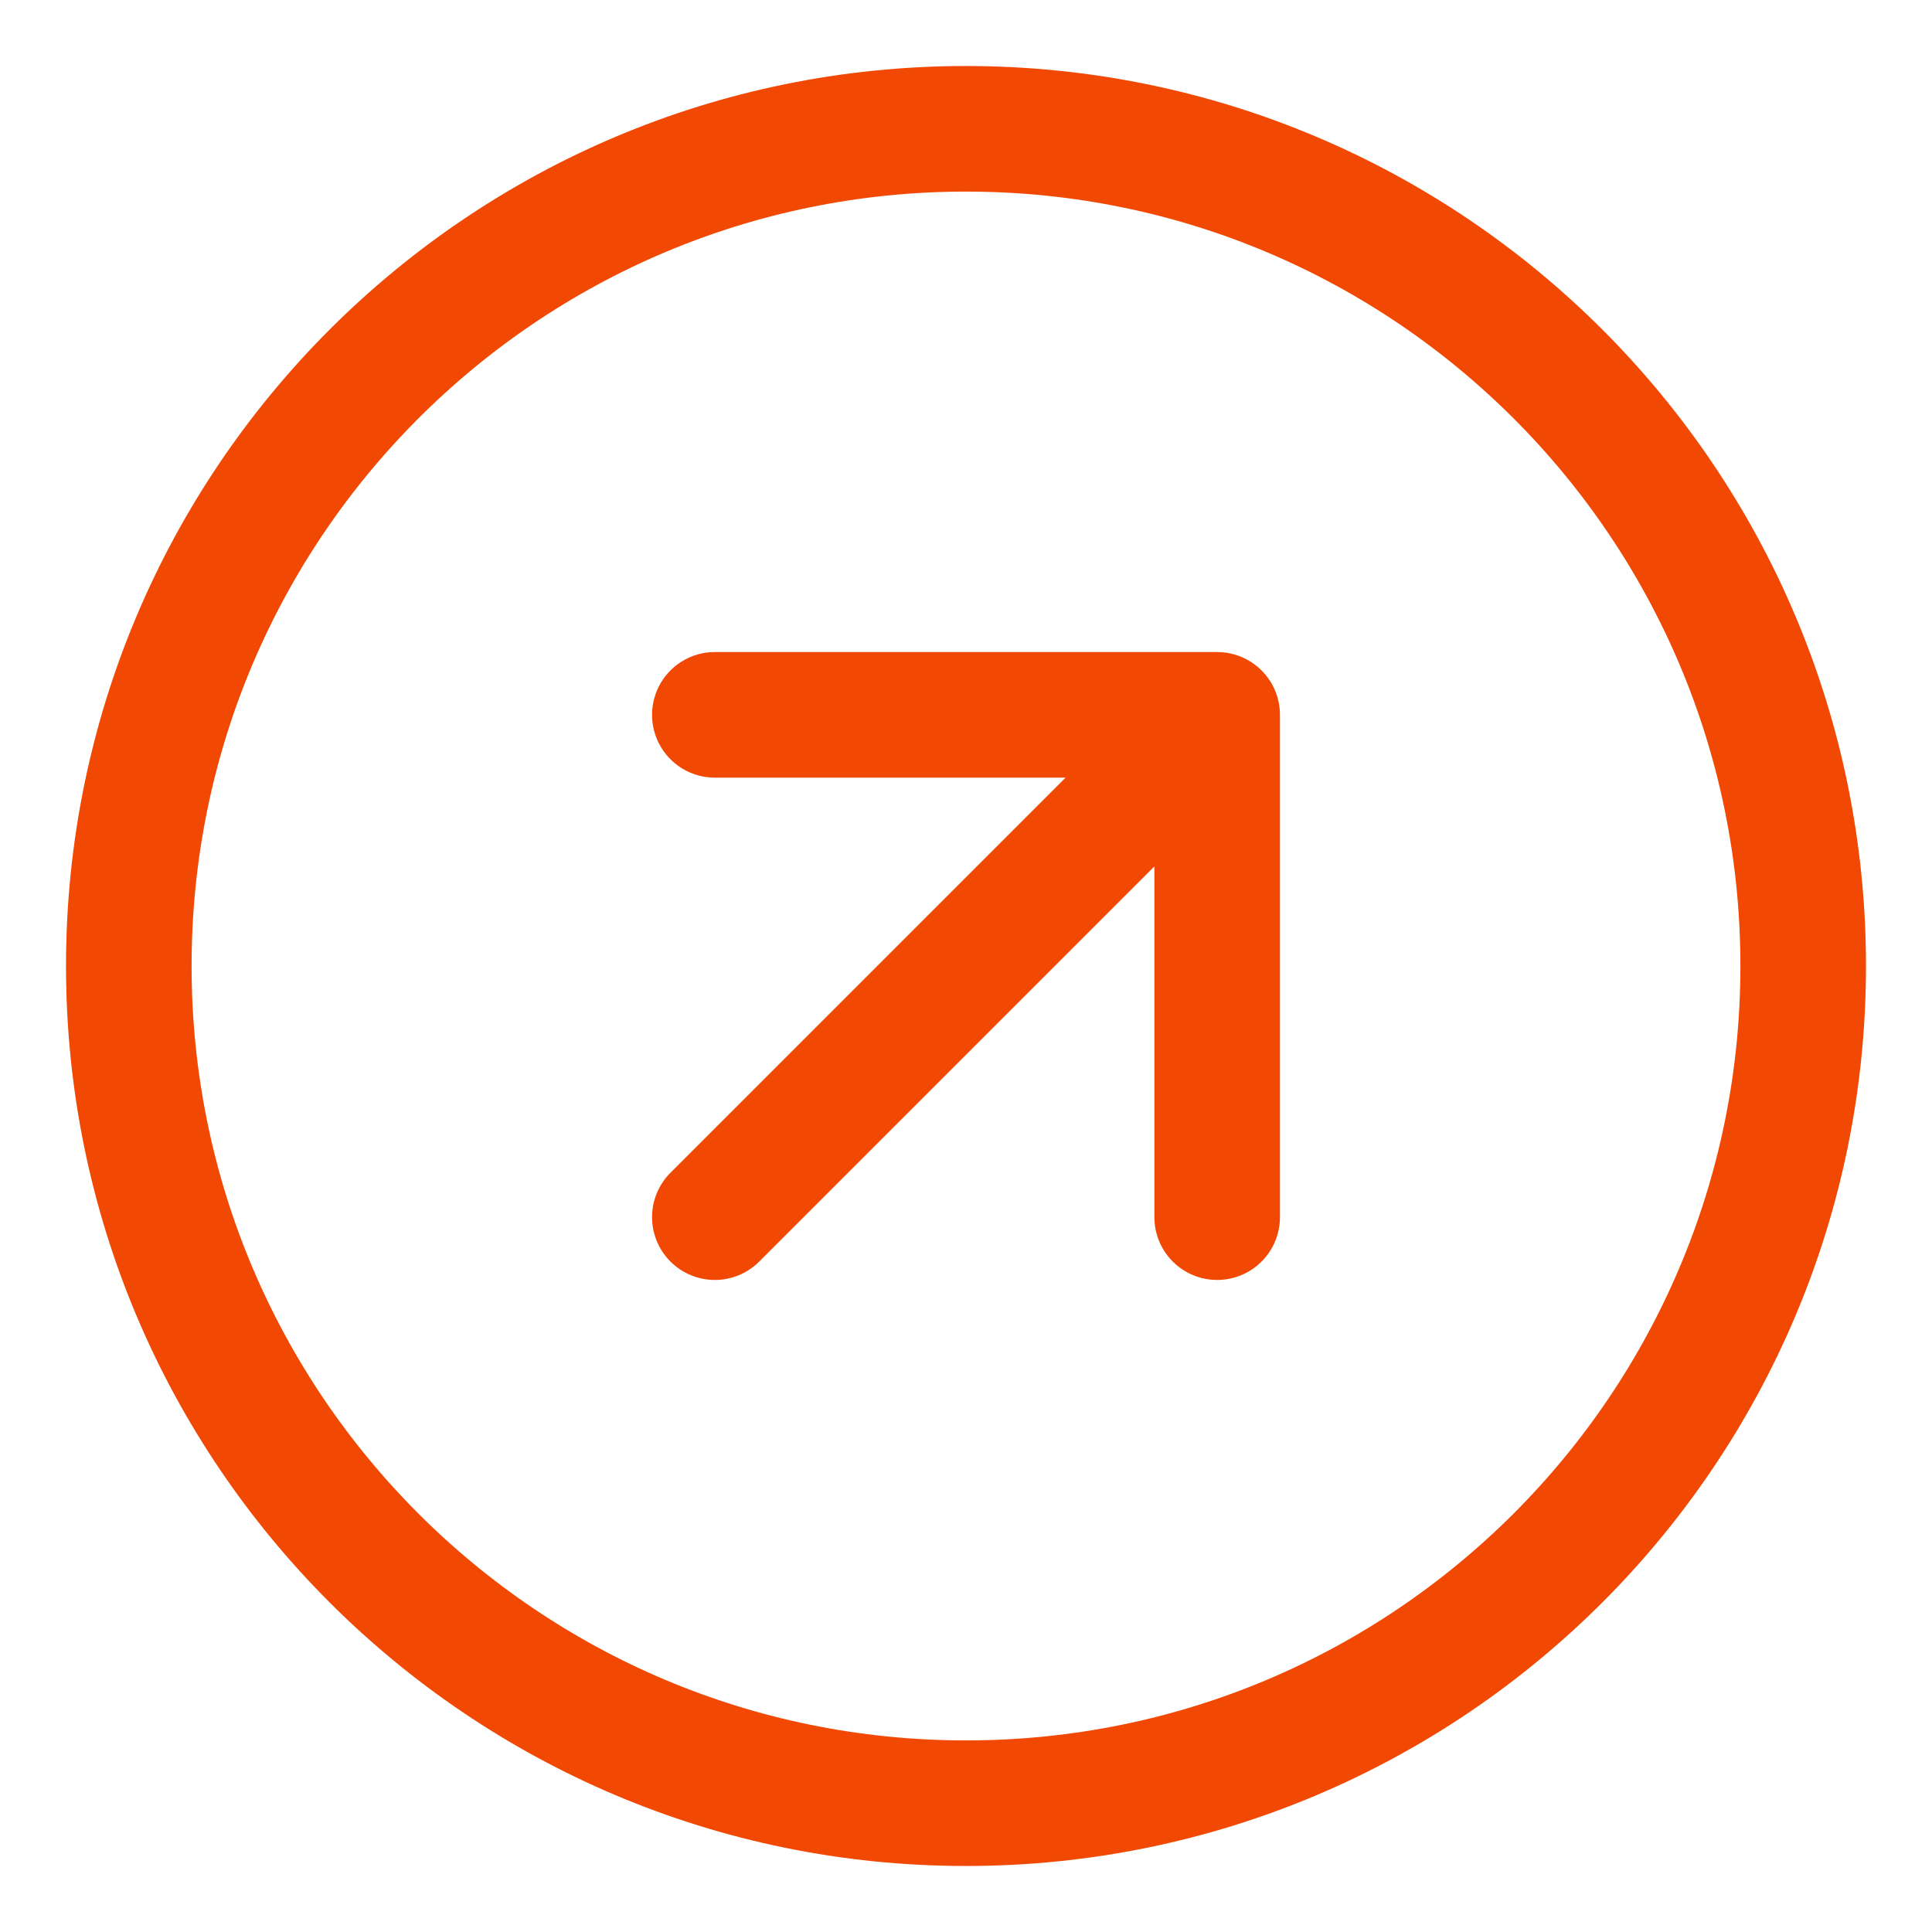
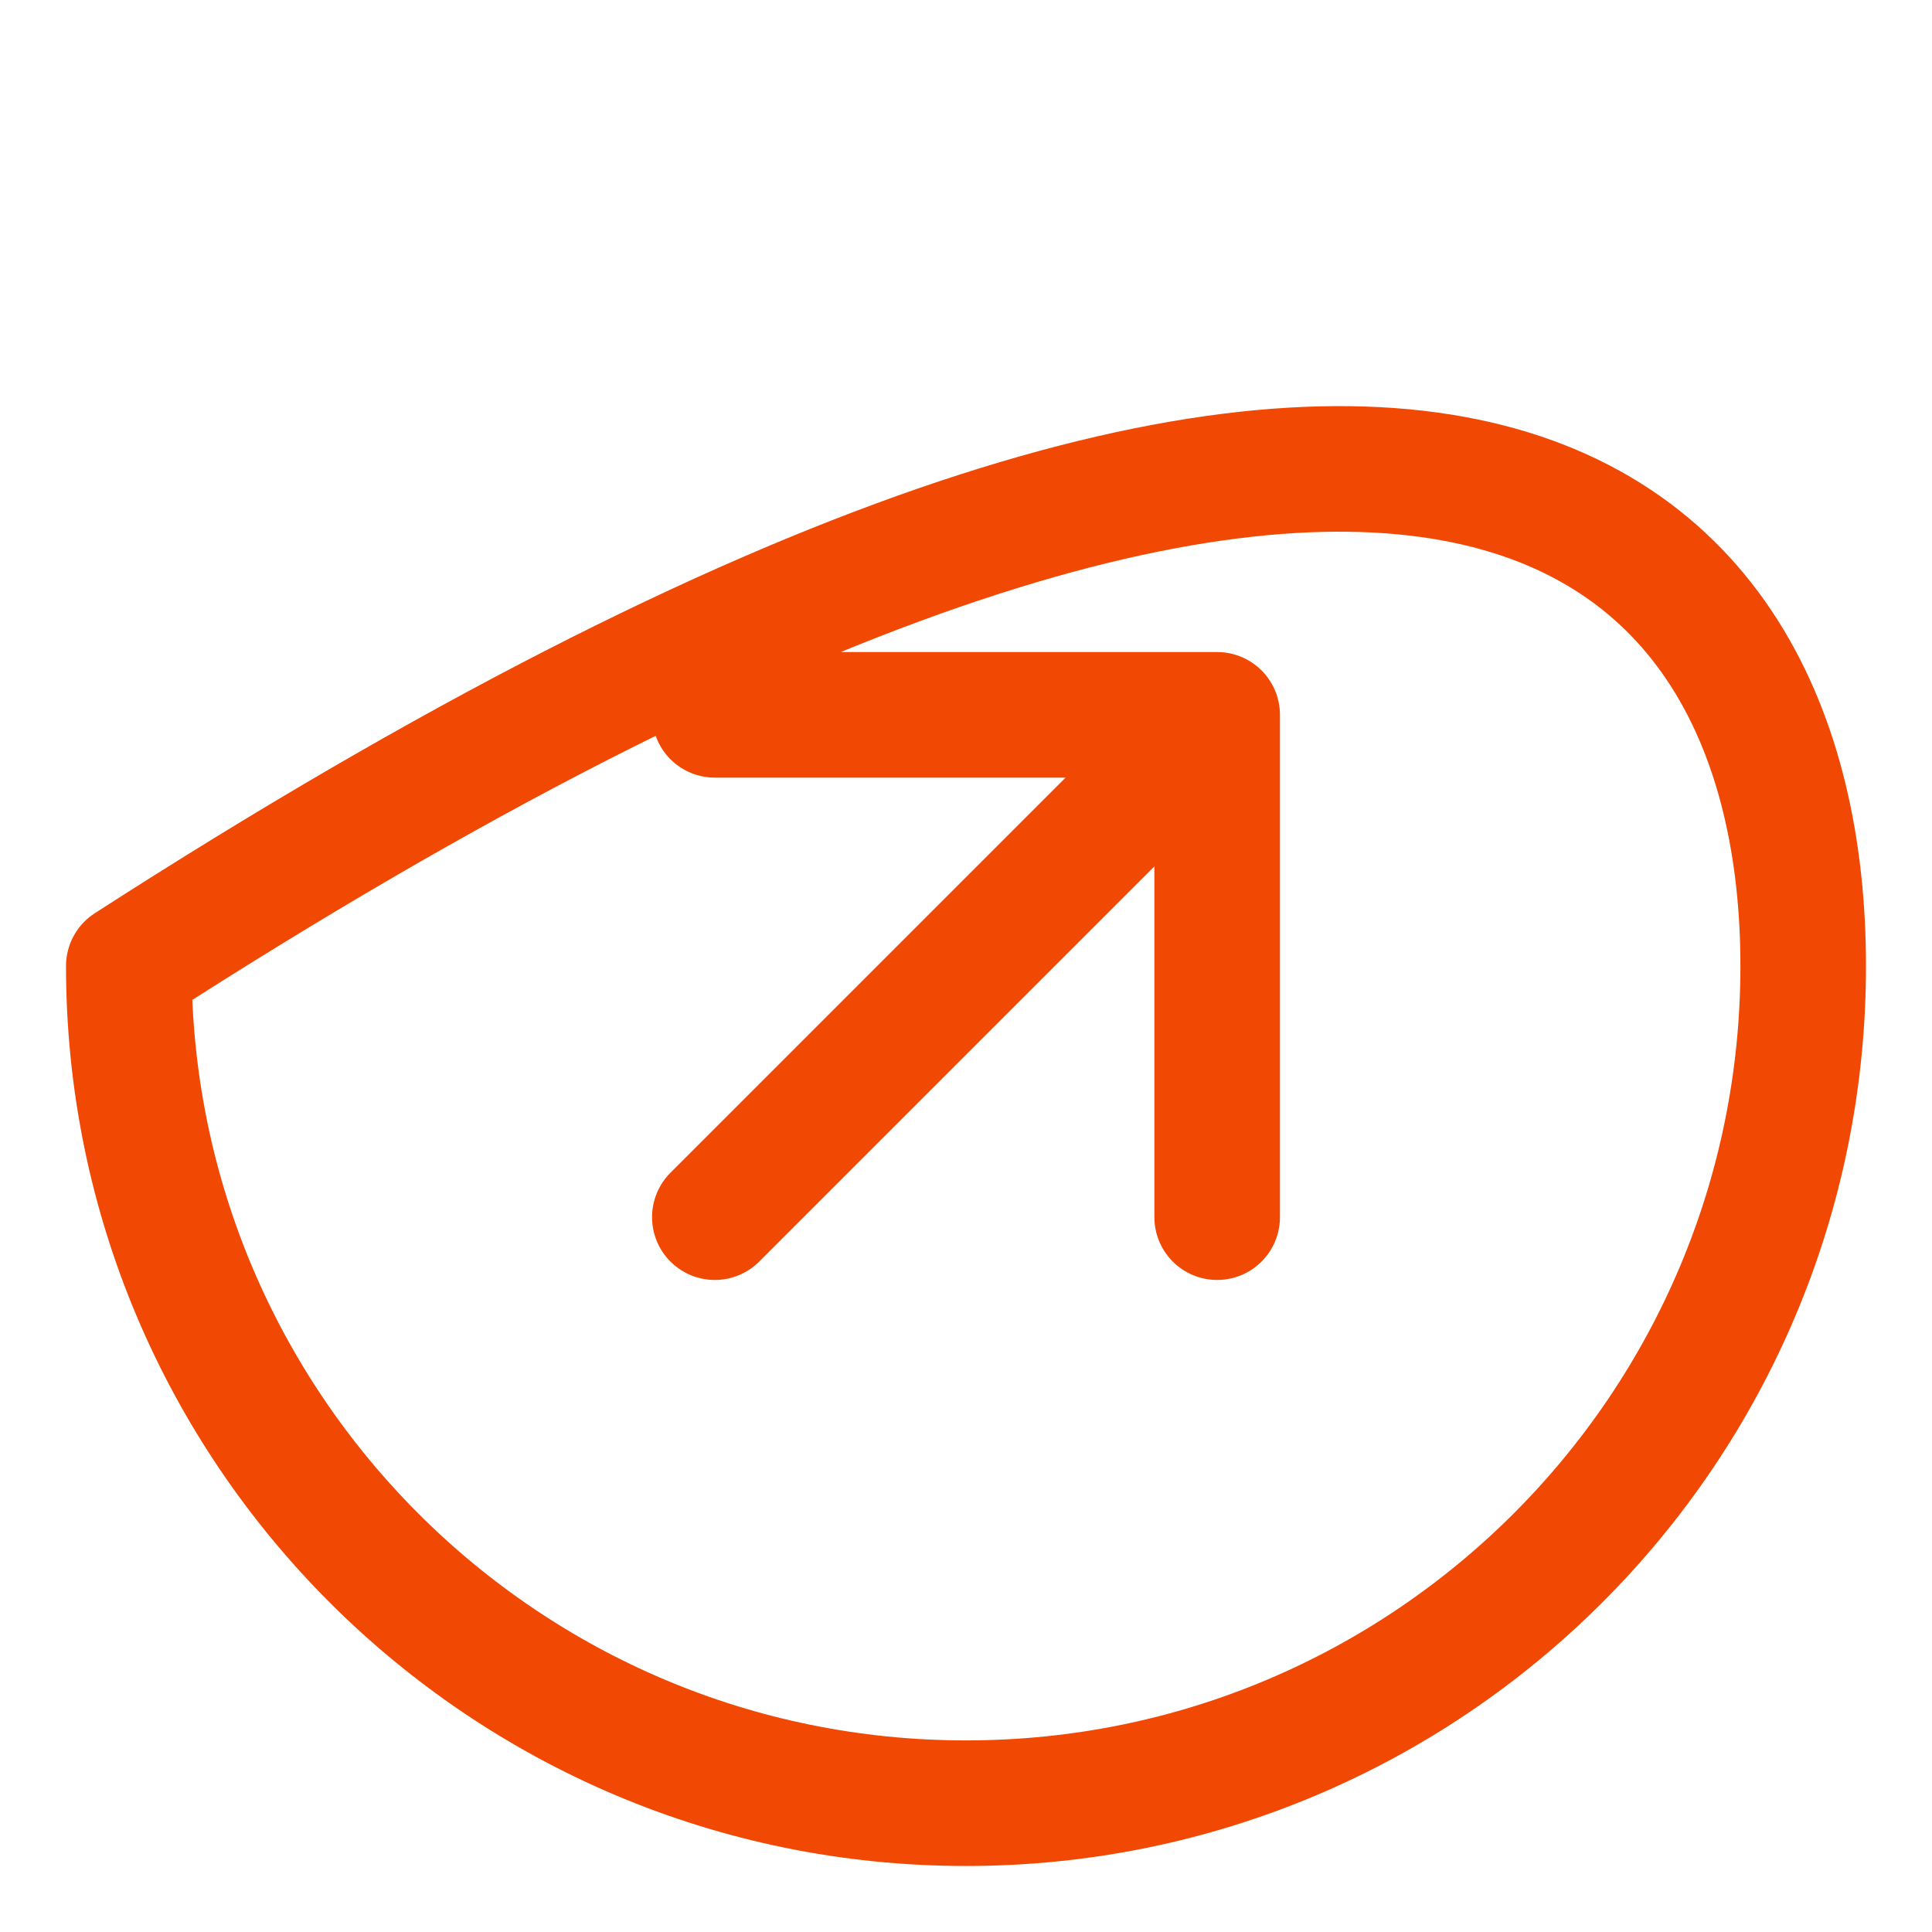
<svg xmlns="http://www.w3.org/2000/svg" width="15" height="15" viewBox="0 0 15 15" fill="none">
-   <path d="M9.45 9.45V5.55M9.45 5.55H5.55M9.45 5.55L5.55 9.45M14 7.5C14 11.09 11.09 14 7.5 14C3.91 14 1 11.09 1 7.5C1 3.91 3.91 1 7.5 1C11.09 1 14 3.91 14 7.5Z" stroke="#F14804" stroke-width="0.975" stroke-linecap="round" stroke-linejoin="round" />
+   <path d="M9.45 9.45V5.55M9.45 5.55H5.55M9.45 5.55L5.55 9.45M14 7.5C14 11.09 11.09 14 7.5 14C3.91 14 1 11.09 1 7.5C11.09 1 14 3.91 14 7.5Z" stroke="#F14804" stroke-width="0.975" stroke-linecap="round" stroke-linejoin="round" />
</svg>